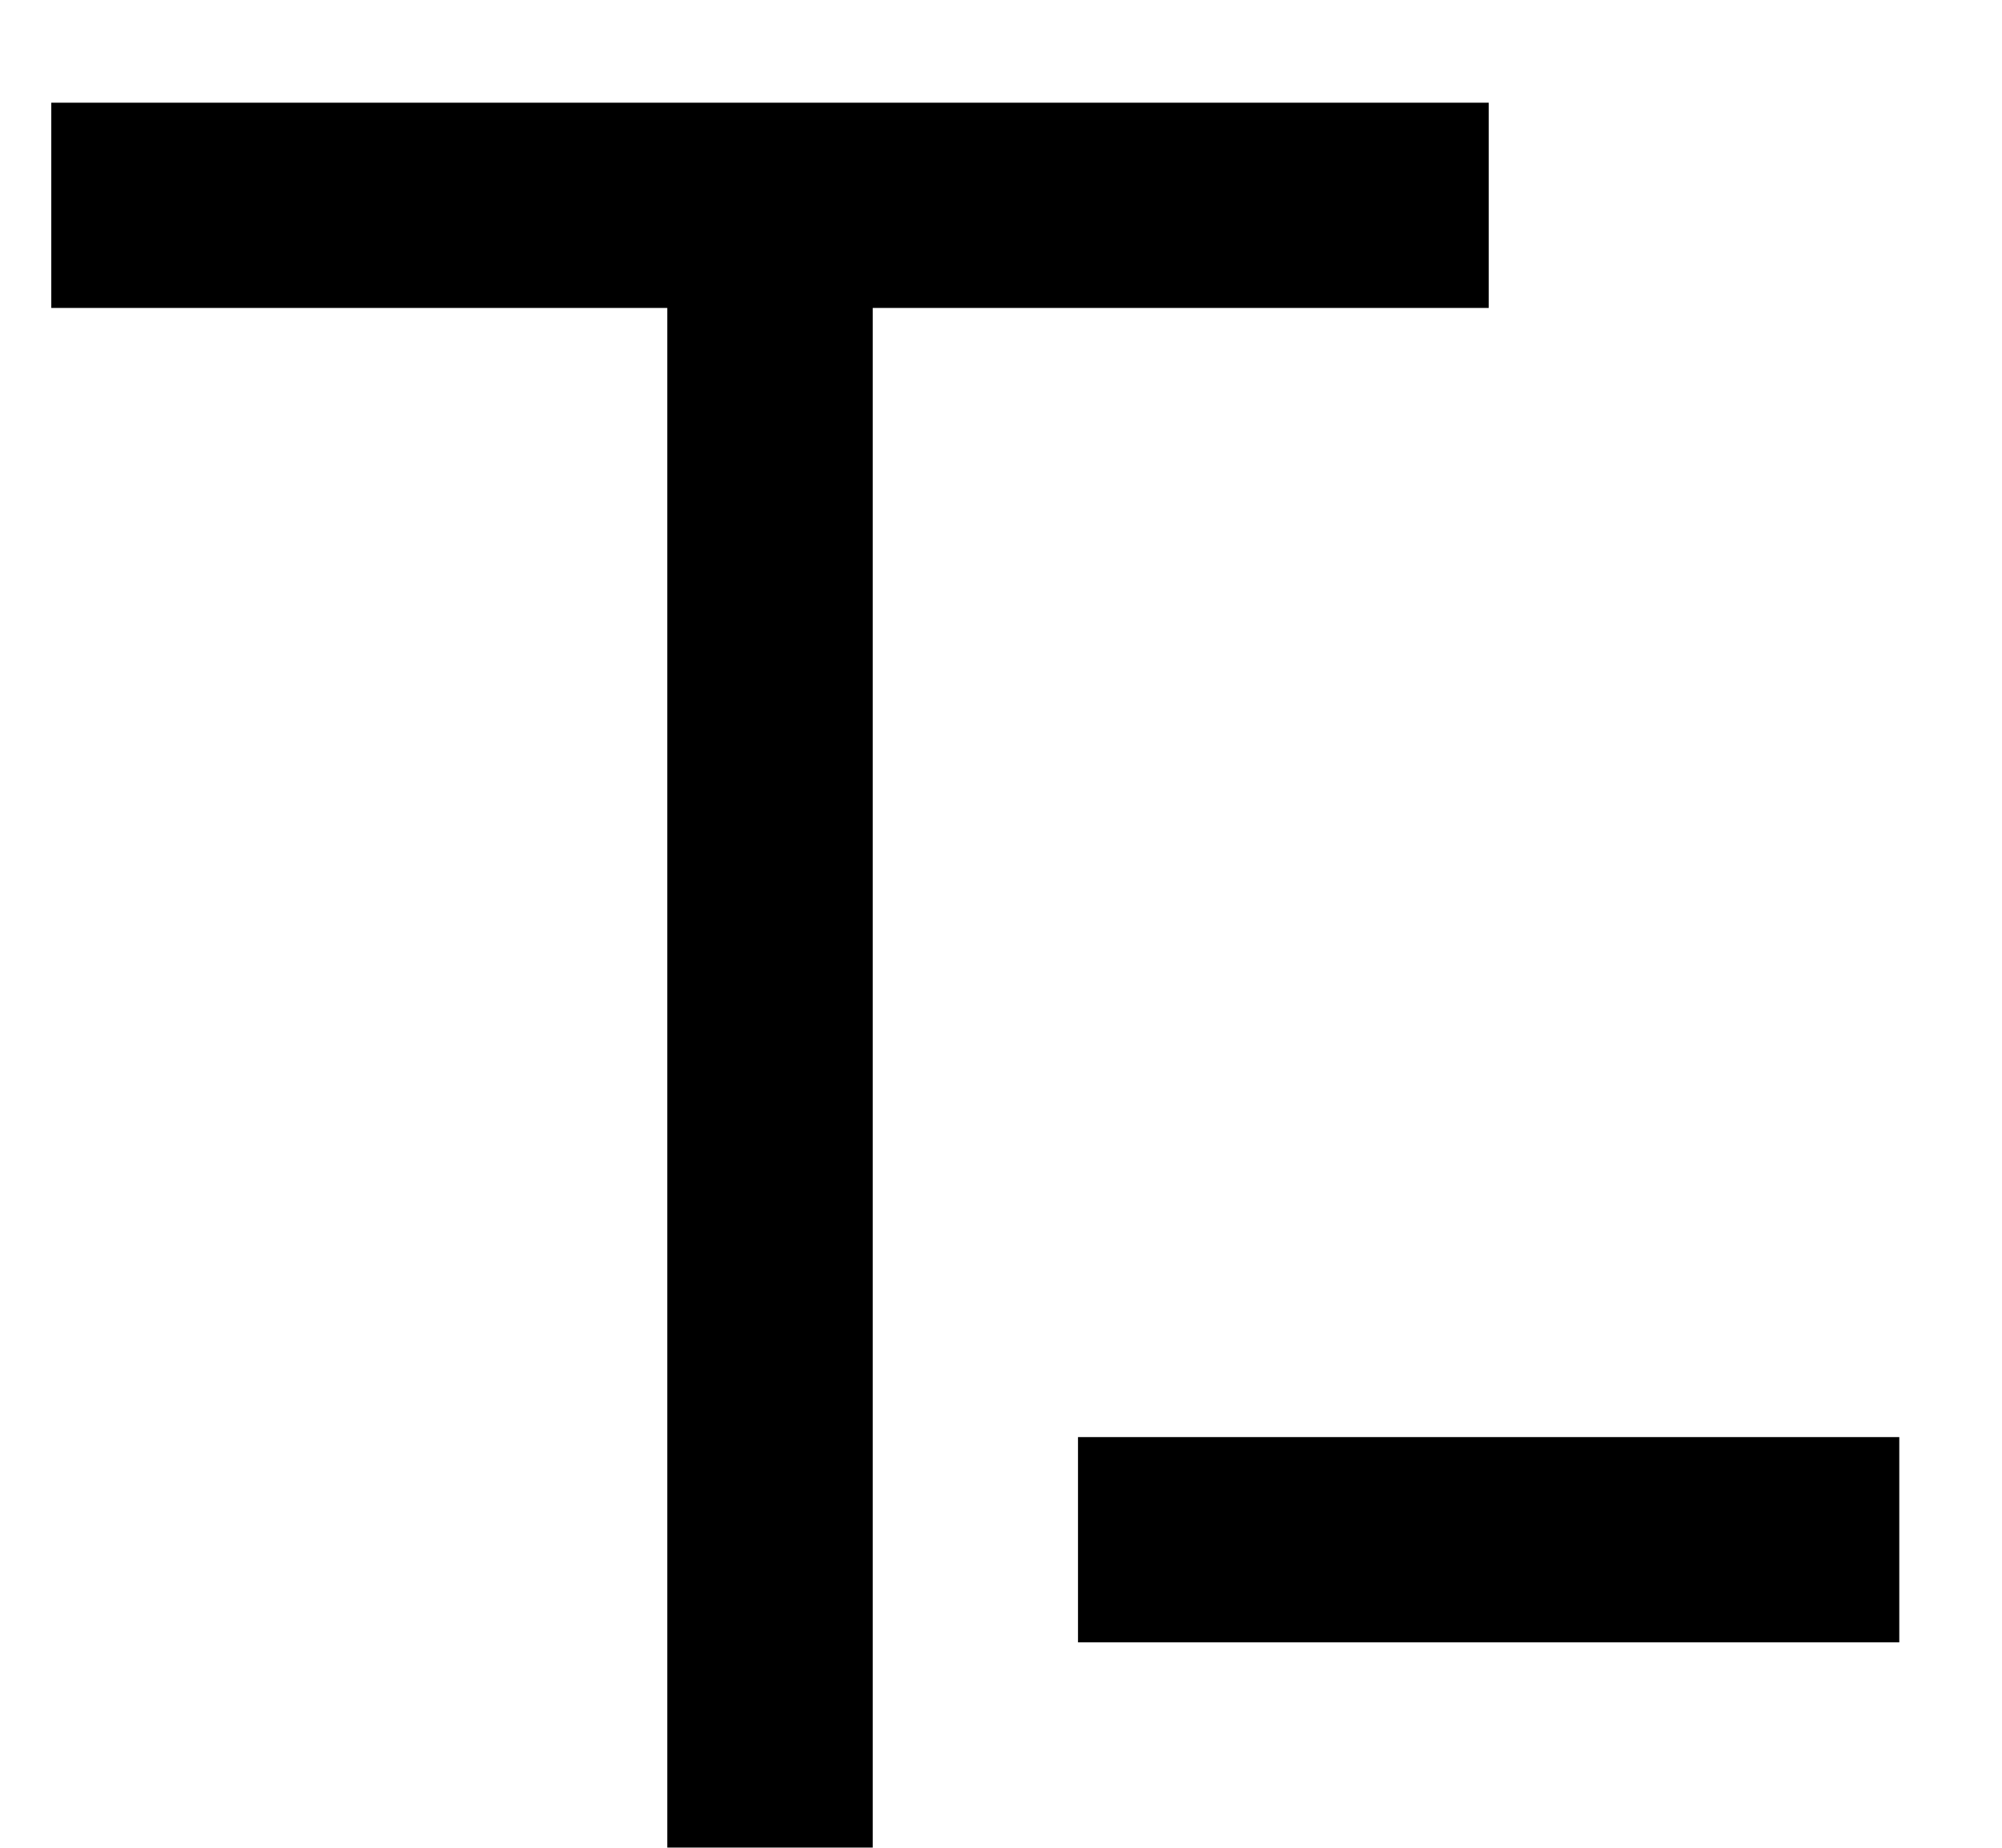
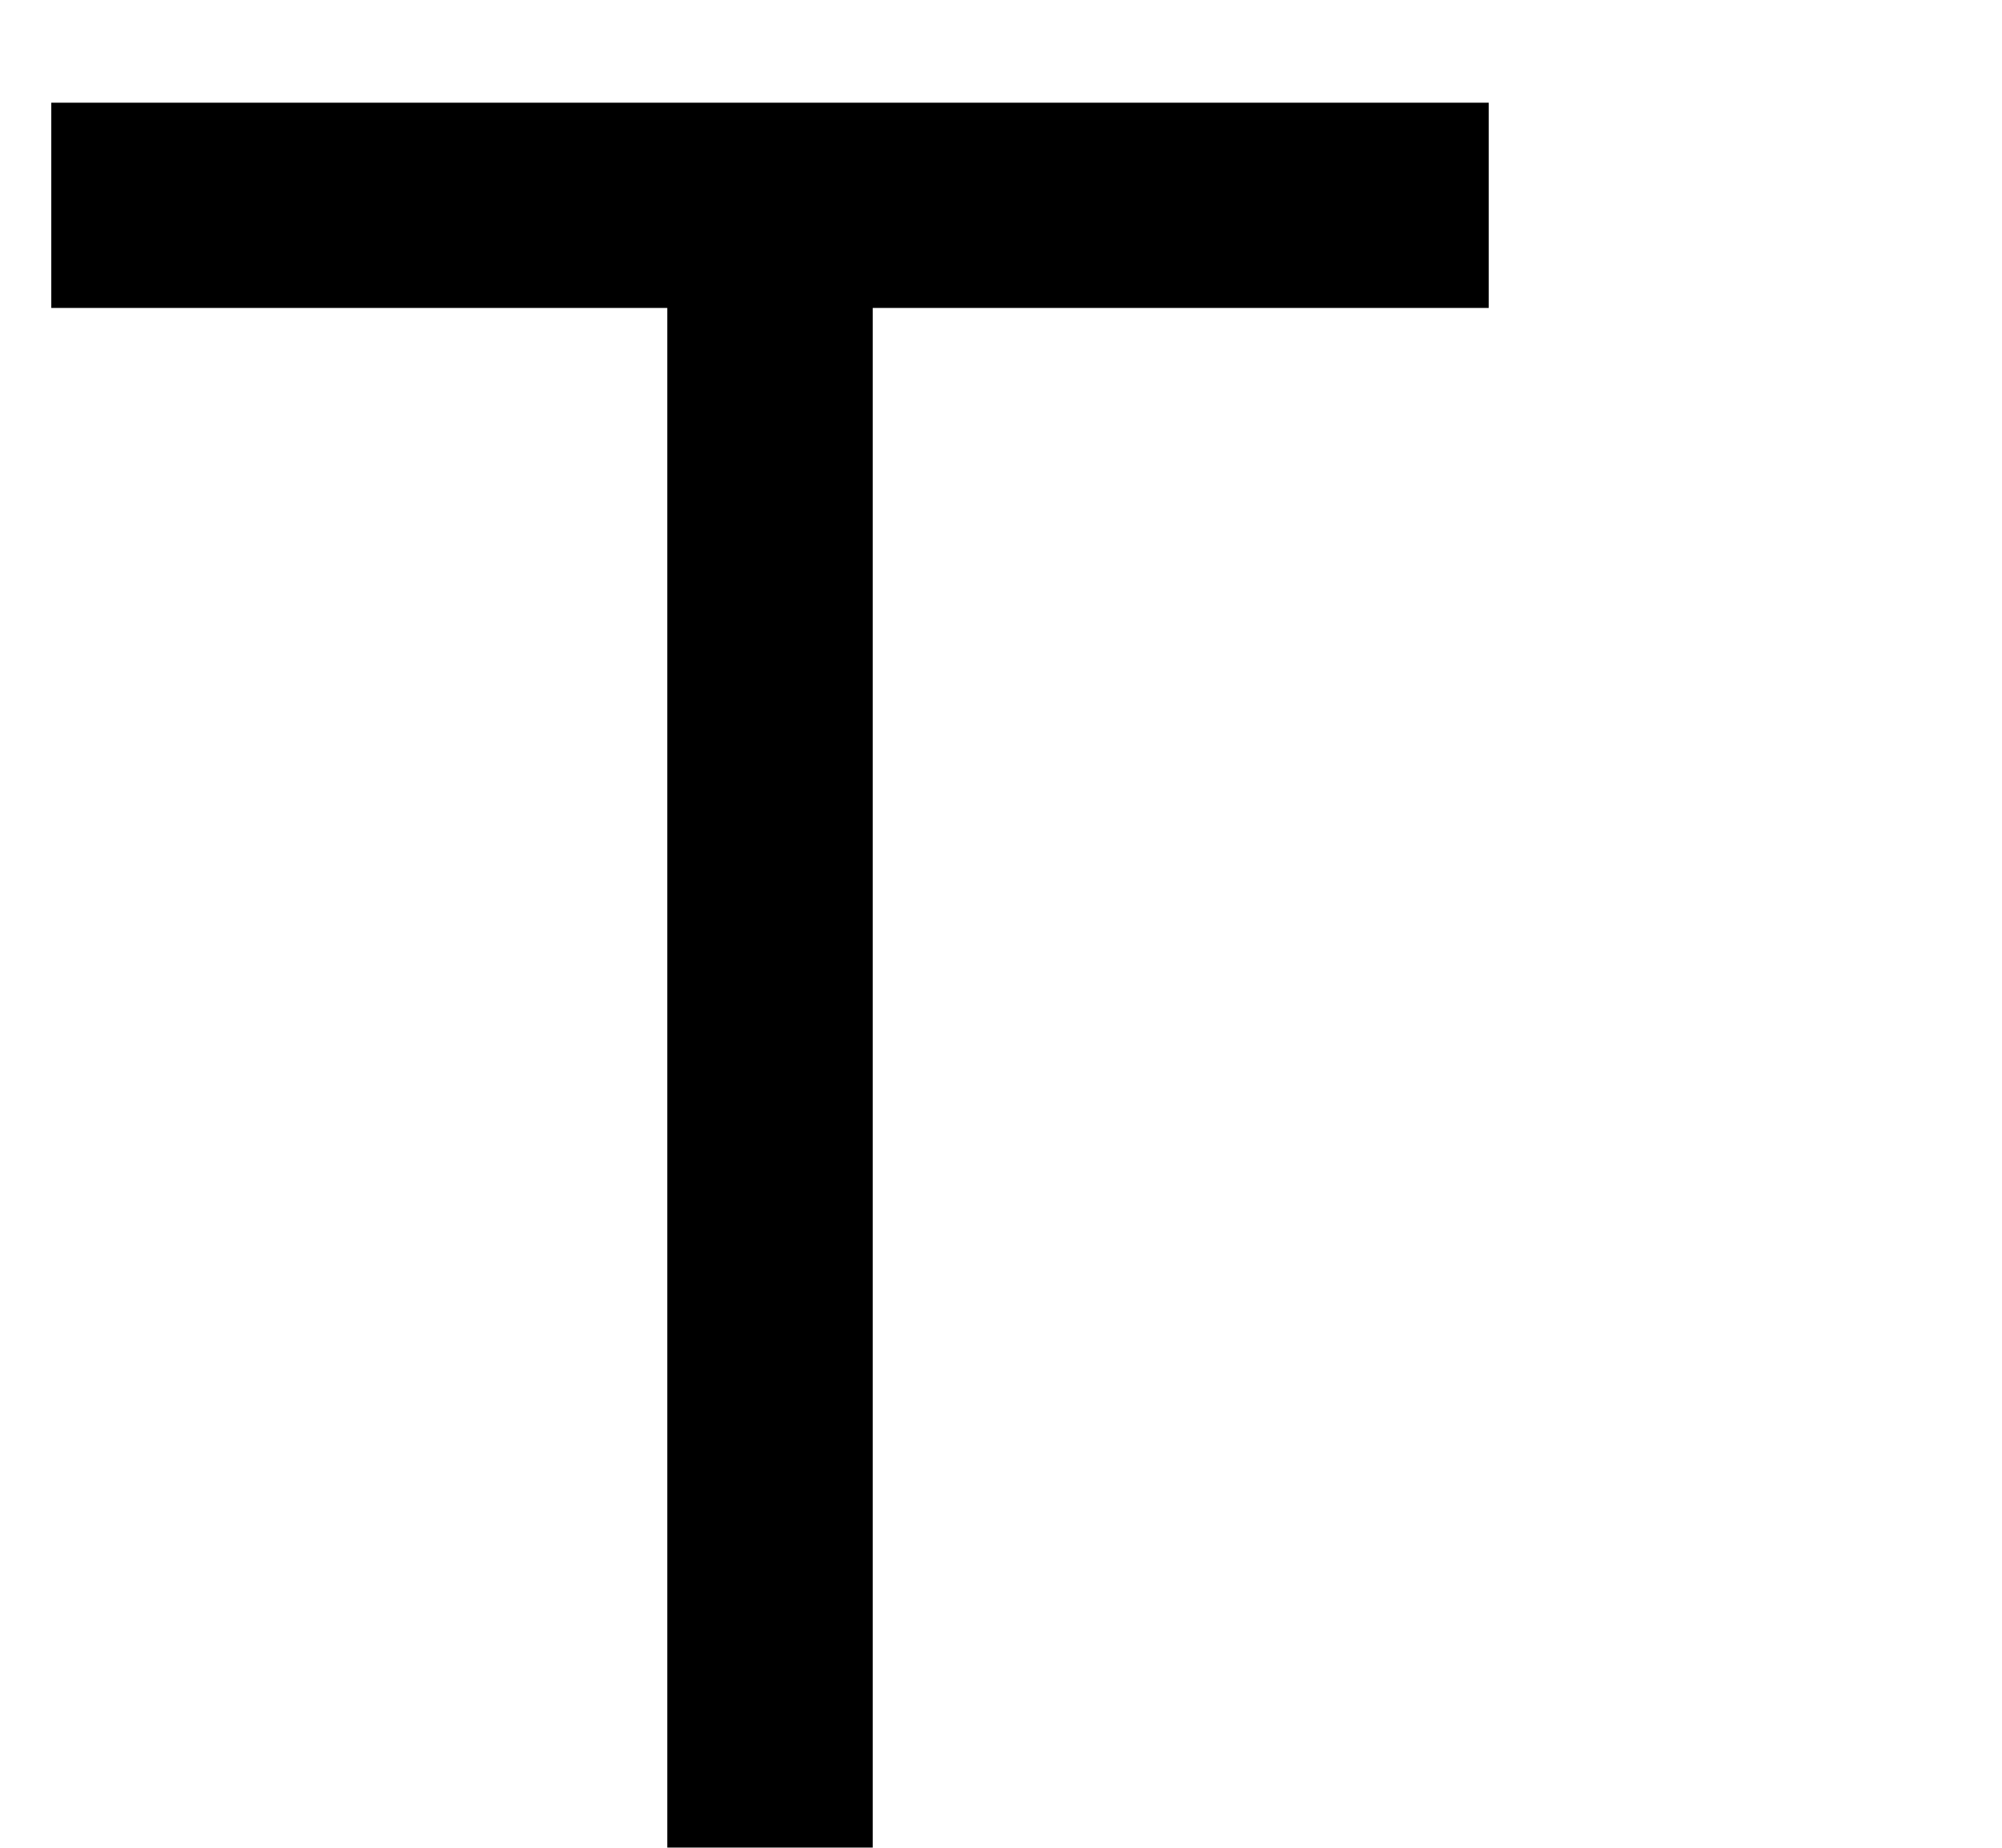
<svg xmlns="http://www.w3.org/2000/svg" width="13px" height="12px" viewBox="0 0 13 12" version="1.1">
  <title>icons/text2</title>
  <defs>
    <filter color-interpolation-filters="auto" id="filter-1">
      <feColorMatrix in="SourceGraphic" type="matrix" values="0 0 0 0 0.438 0 0 0 0 0.438 0 0 0 0 0.438 0 0 0 1 0" />
    </filter>
  </defs>
  <g id="Page-1" stroke="none" stroke-width="1" fill="none" fill-rule="evenodd">
    <g id="home-4" transform="translate(-1024, -19)">
      <g id="icons/text2" transform="translate(1021, 17)" filter="url(#filter-1)">
        <g>
          <g id="text">
            <polygon id="Path" points="0 0 16 0 16 16 0 16" />
            <polygon id="Path" fill="#000000" fill-rule="nonzero" points="8.667 4 8.667 14 7.333 14 7.333 4 3.333 4 3.333 2.667 12.667 2.667 12.667 4" />
          </g>
-           <rect id="Rectangle" fill="#000000" x="10" y="11.333" width="5.333" height="1.333" />
        </g>
      </g>
    </g>
  </g>
</svg>